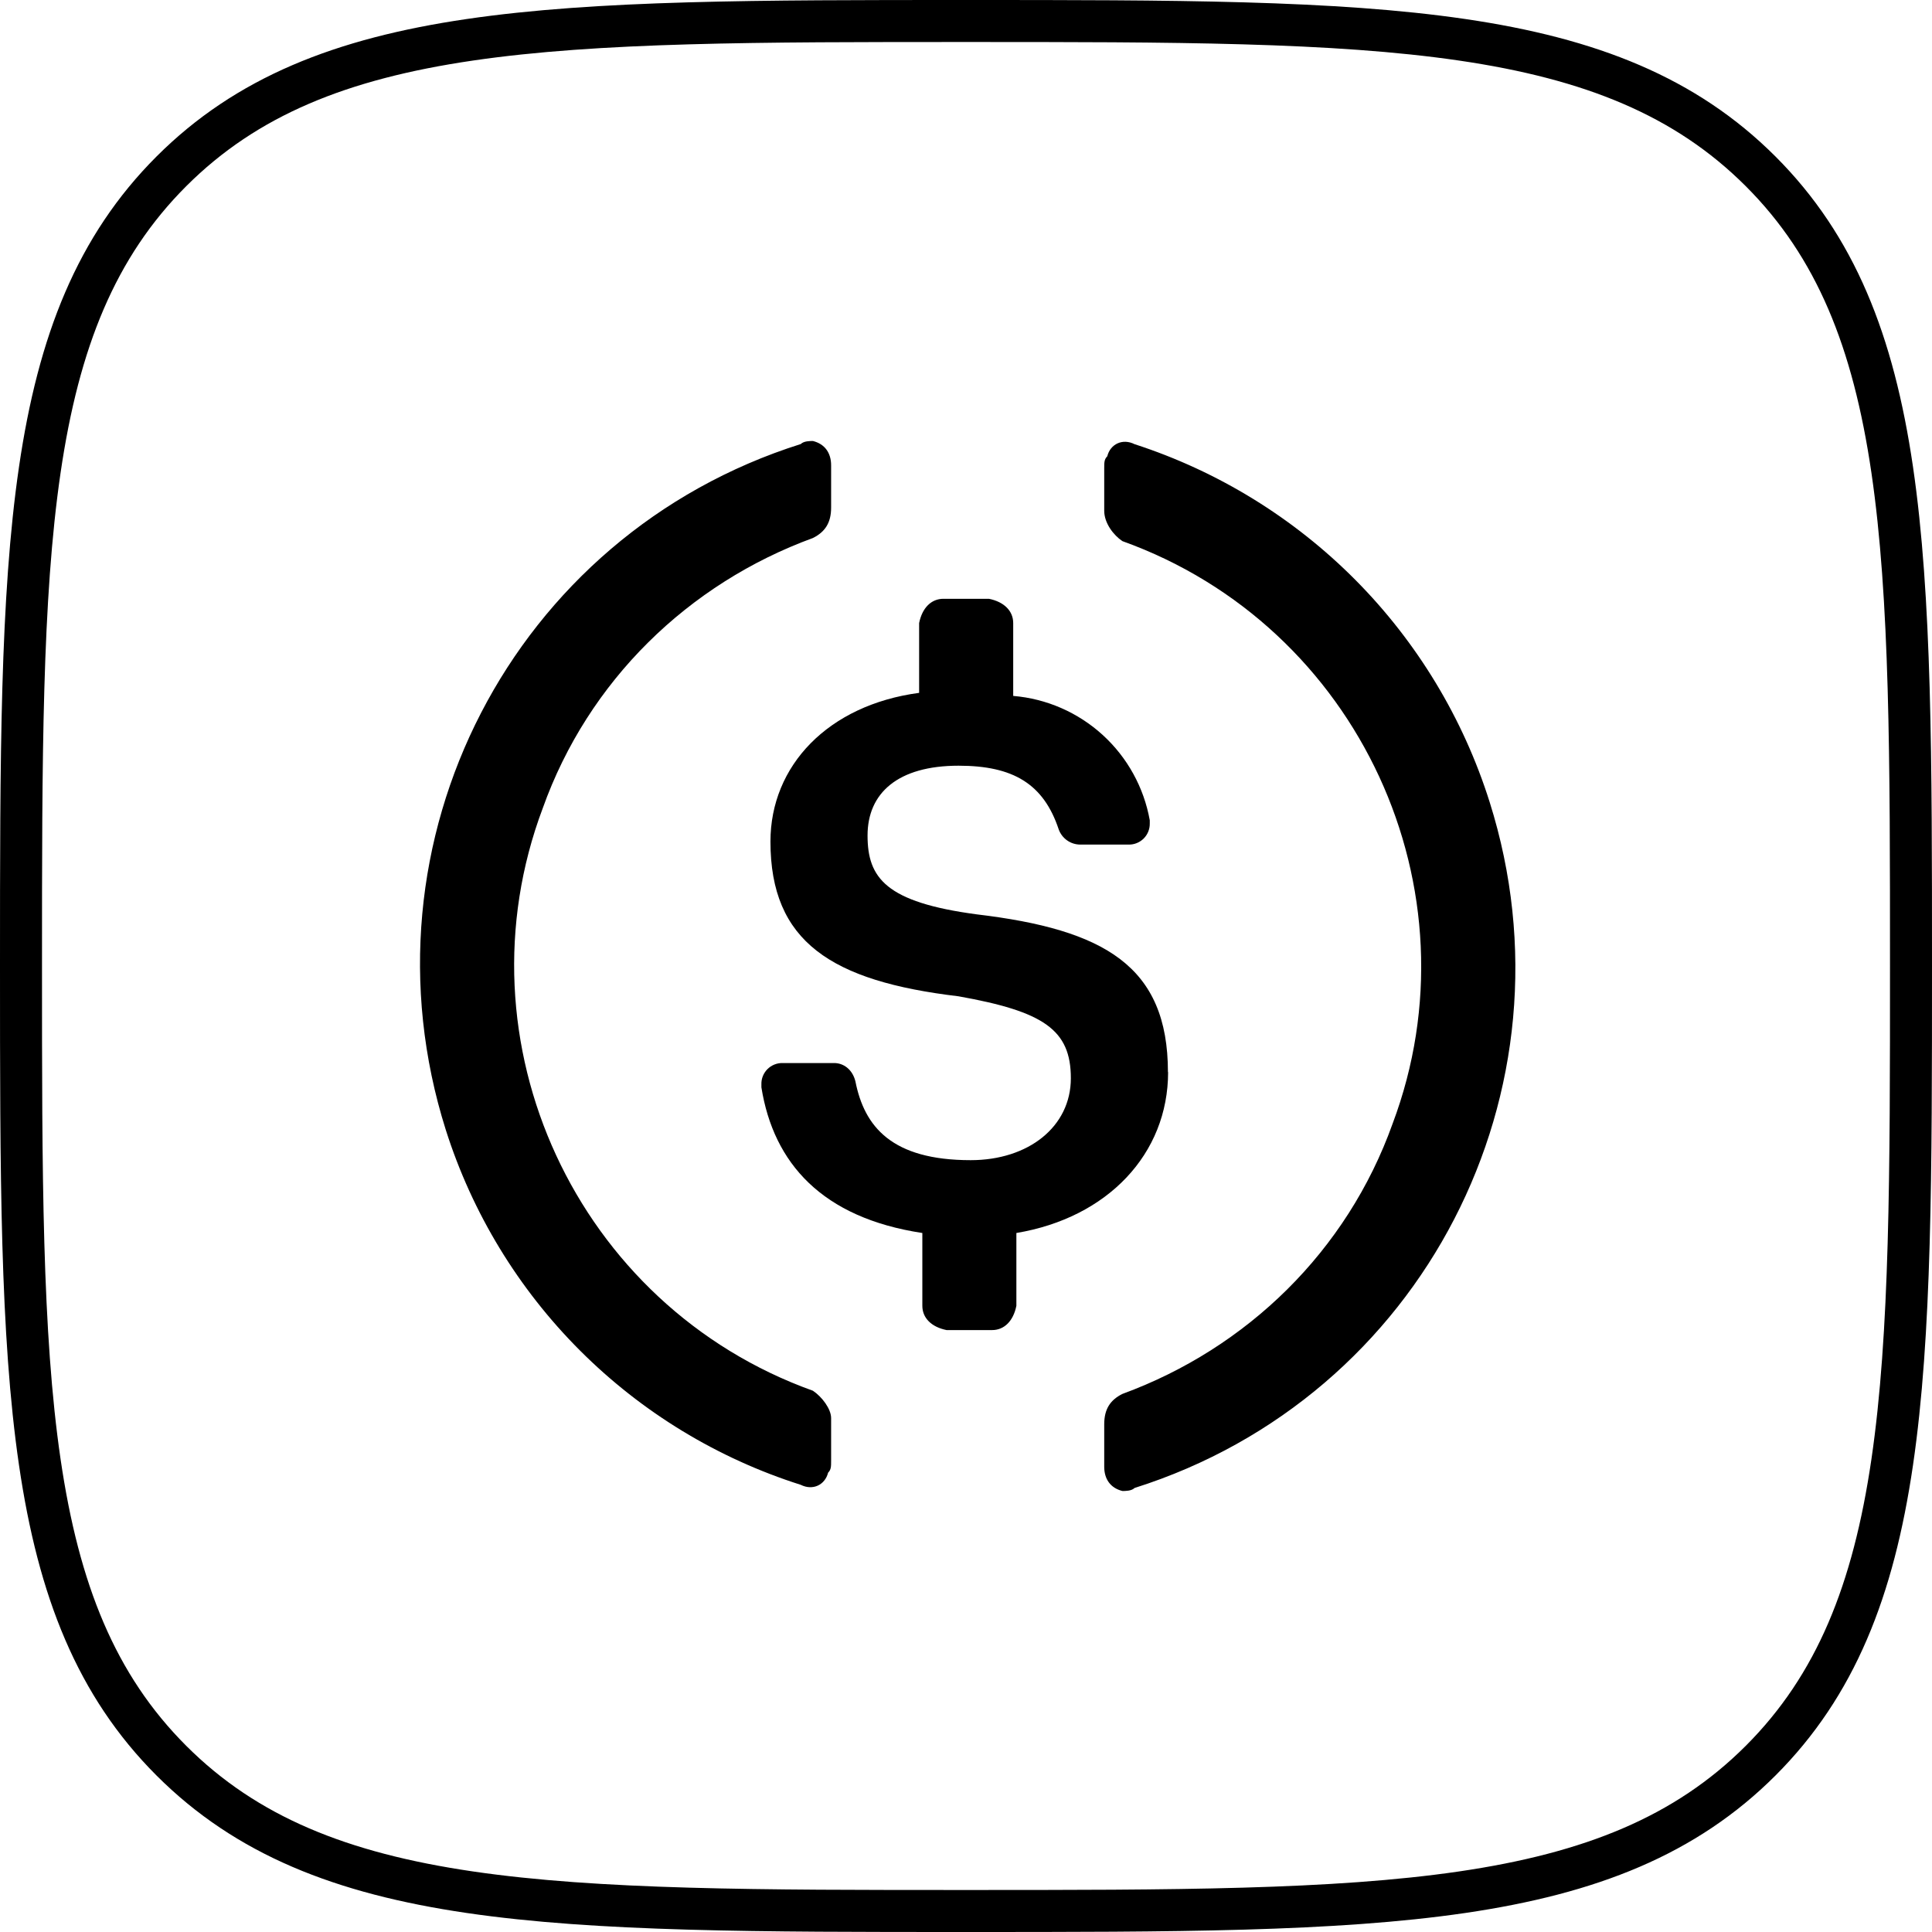
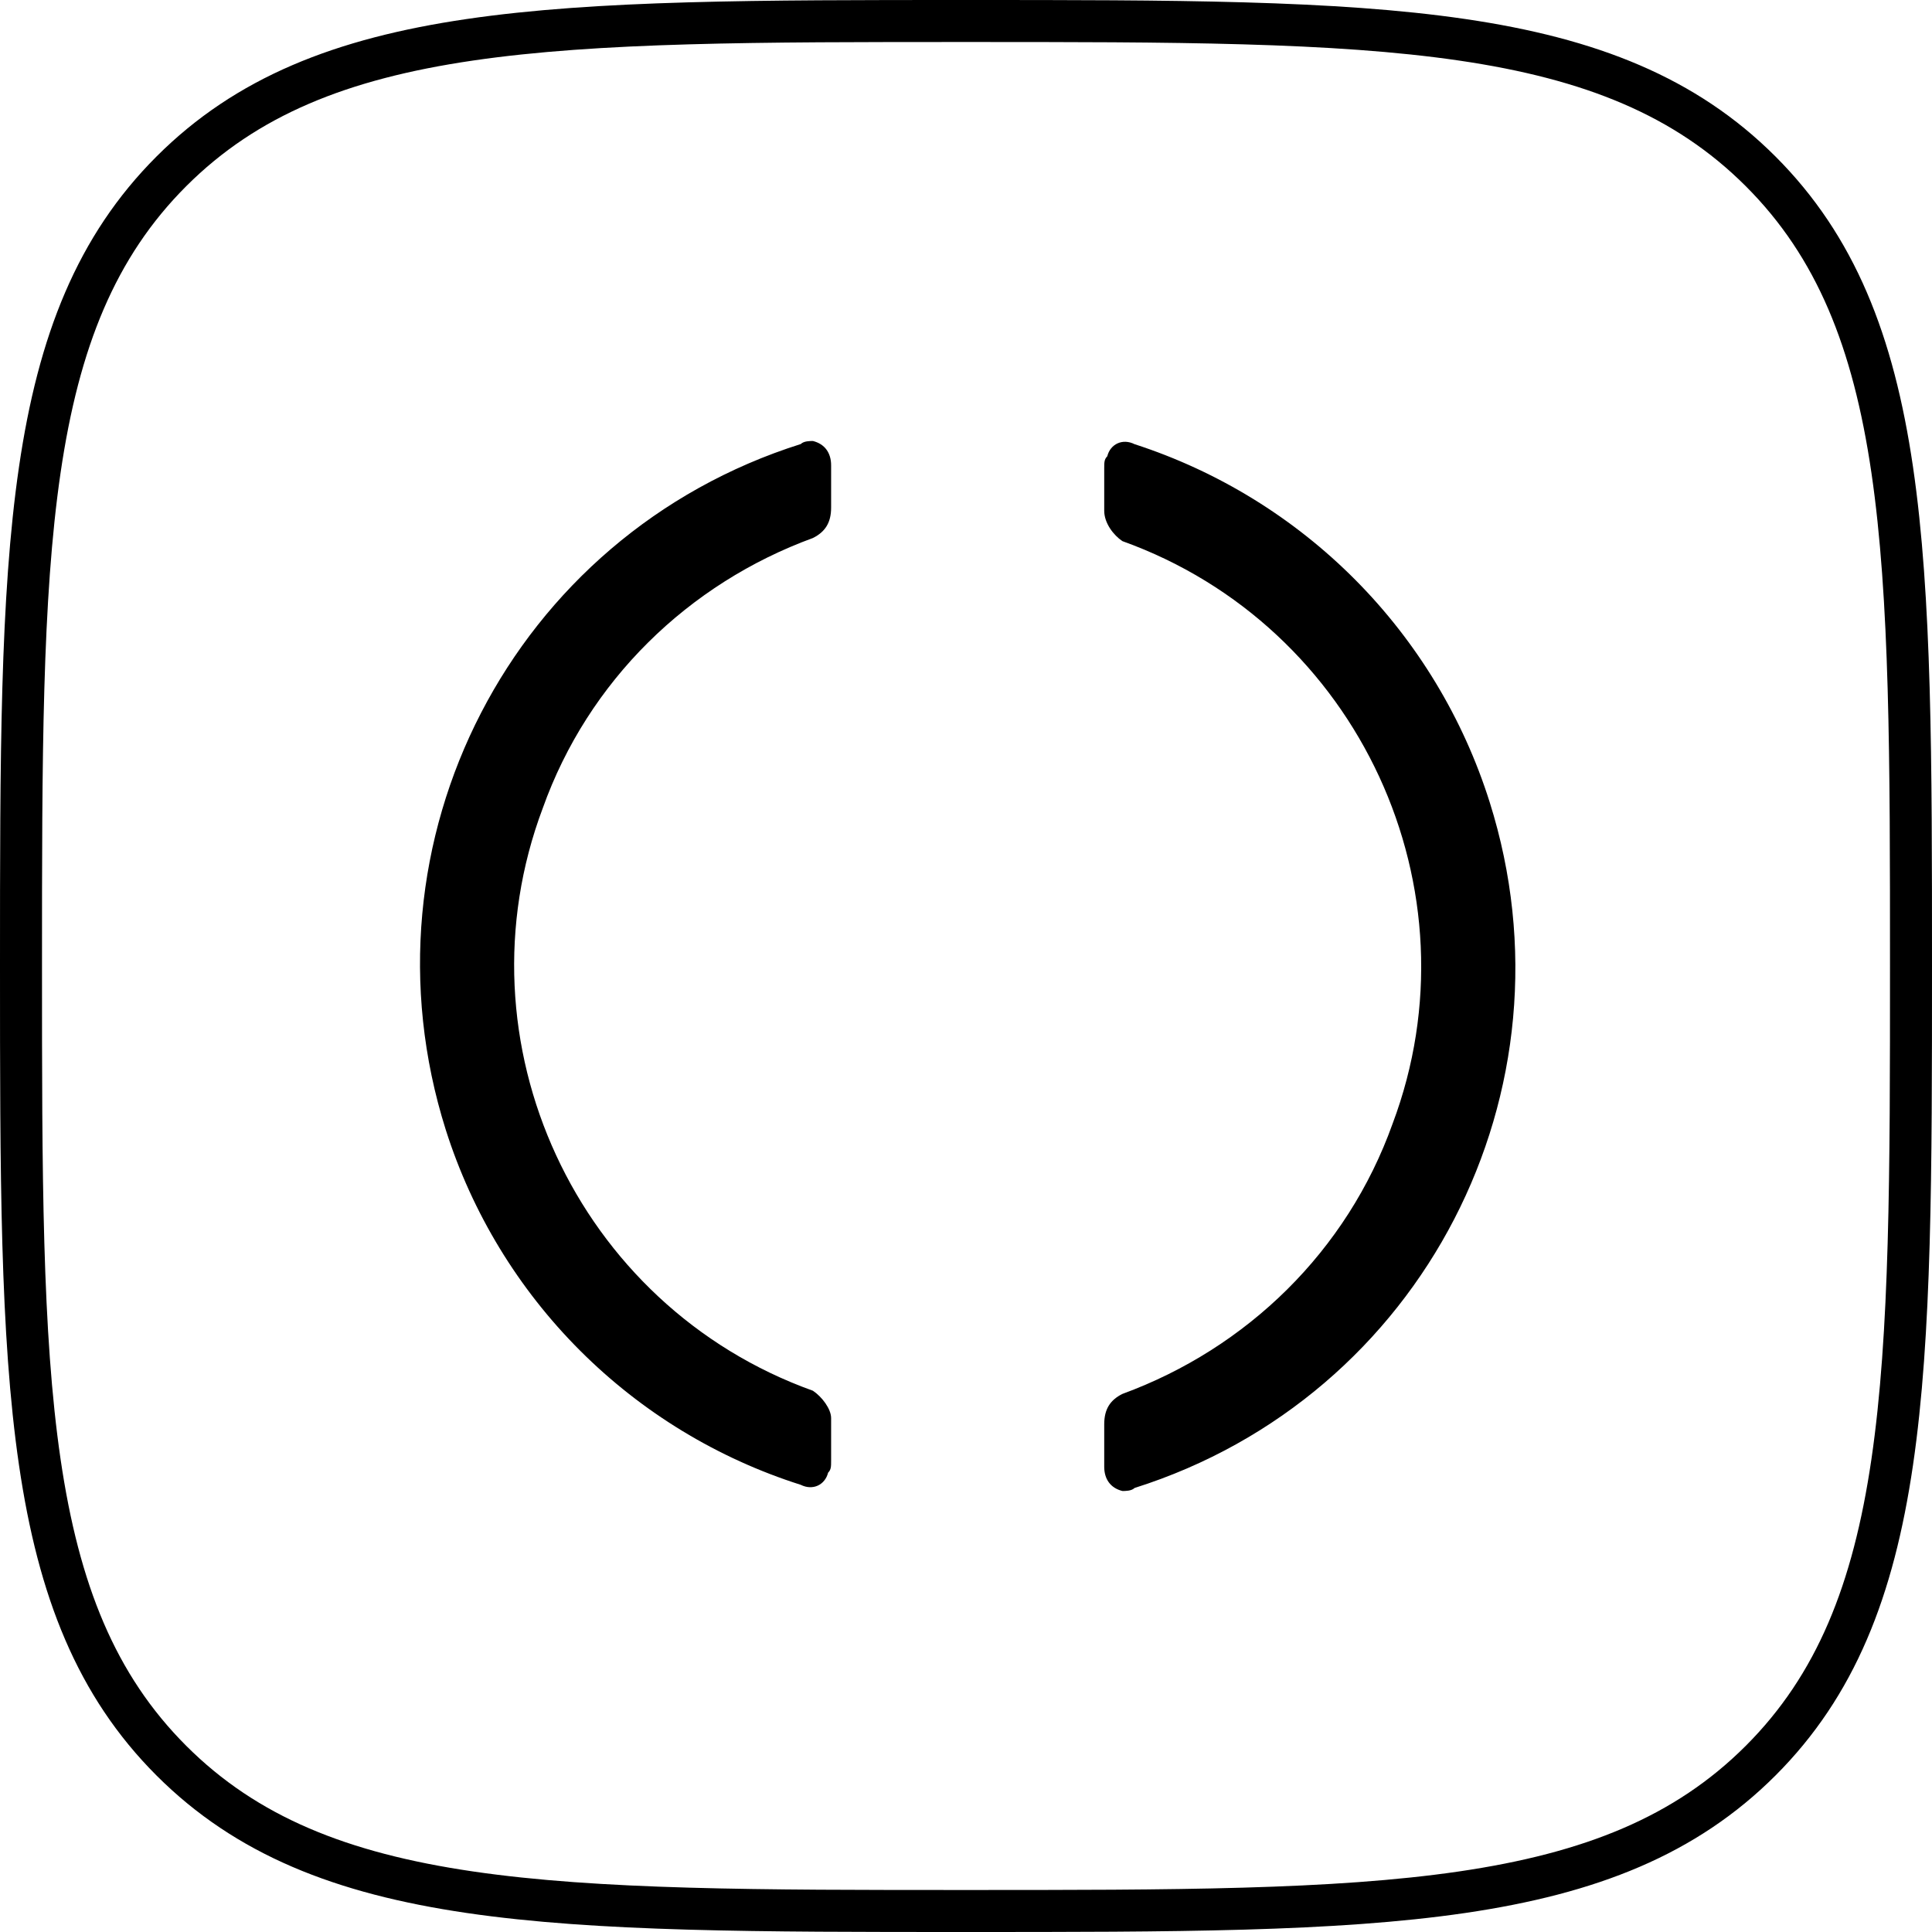
<svg xmlns="http://www.w3.org/2000/svg" width="92" height="92" viewBox="0 0 92 92" fill="none">
  <path fill-rule="evenodd" clip-rule="evenodd" d="M46 91C65.719 91 76.681 91 83.84 83.84C91 76.681 91 65.719 91 46C91 26.281 91 15.319 83.84 8.16C76.681 1 65.719 1 46 1C26.281 1 15.319 1 8.16 8.16C1 15.319 1 26.281 1 46C1 65.719 1 76.681 8.16 83.84C15.319 91 26.281 91 46 91Z" stroke="black" stroke-width="2" />
-   <path d="M55.616 51.055C55.616 45.998 52.582 44.264 46.513 43.541C42.179 42.964 41.312 41.807 41.312 39.785C41.312 37.762 42.758 36.462 45.647 36.462C48.247 36.462 49.694 37.328 50.415 39.496C50.491 39.705 50.628 39.886 50.809 40.015C50.99 40.144 51.206 40.215 51.428 40.218H53.739C53.873 40.222 54.006 40.198 54.13 40.148C54.254 40.098 54.367 40.024 54.462 39.929C54.556 39.835 54.631 39.722 54.68 39.598C54.73 39.474 54.754 39.341 54.751 39.207V39.062C54.471 37.496 53.682 36.066 52.506 34.995C51.33 33.924 49.834 33.271 48.248 33.139V29.67C48.248 29.093 47.815 28.659 47.092 28.514H44.924C44.345 28.514 43.913 28.948 43.768 29.67V32.993C39.433 33.571 36.688 36.462 36.688 40.073C36.688 44.842 39.577 46.721 45.645 47.443C49.692 48.165 50.993 49.032 50.993 51.344C50.993 53.656 48.97 55.246 46.224 55.246C42.468 55.246 41.16 53.656 40.733 51.489C40.588 50.911 40.156 50.621 39.722 50.621H37.268C37.134 50.618 37.001 50.642 36.877 50.692C36.753 50.742 36.64 50.816 36.546 50.91C36.451 51.005 36.377 51.118 36.327 51.242C36.277 51.366 36.253 51.499 36.257 51.633V51.778C36.834 55.39 39.147 57.991 43.921 58.714V62.181C43.921 62.76 44.353 63.192 45.076 63.337H47.244C47.822 63.337 48.255 62.903 48.399 62.181V58.714C52.735 57.991 55.624 54.956 55.624 51.05L55.616 51.055Z" fill="black" />
  <path d="M38.711 66.226C27.44 62.181 21.66 49.61 25.846 38.484C28.012 32.416 32.78 27.791 38.711 25.619C39.288 25.33 39.577 24.896 39.577 24.174V22.157C39.577 21.579 39.288 21.145 38.711 21C38.566 21 38.277 21 38.132 21.145C24.403 25.48 16.892 40.073 21.227 53.8C22.486 57.766 24.678 61.37 27.62 64.312C30.562 67.254 34.167 69.447 38.132 70.706C38.711 70.995 39.288 70.706 39.433 70.128C39.577 69.983 39.577 69.839 39.577 69.551V67.528C39.577 67.094 39.145 66.516 38.711 66.226ZM54.027 21.151C53.448 20.862 52.87 21.151 52.727 21.728C52.582 21.873 52.582 22.017 52.582 22.307V24.324C52.582 24.902 53.016 25.48 53.448 25.768C64.719 29.814 70.498 42.385 66.313 53.512C64.145 59.58 59.377 64.203 53.448 66.377C52.87 66.666 52.582 67.099 52.582 67.822V69.845C52.582 70.422 52.87 70.856 53.448 71C53.593 71 53.882 71 54.027 70.856C67.753 66.516 75.267 51.921 70.936 38.195C69.68 34.212 67.49 30.587 64.549 27.622C61.607 24.658 58 22.439 54.027 21.151Z" fill="black" />
</svg>